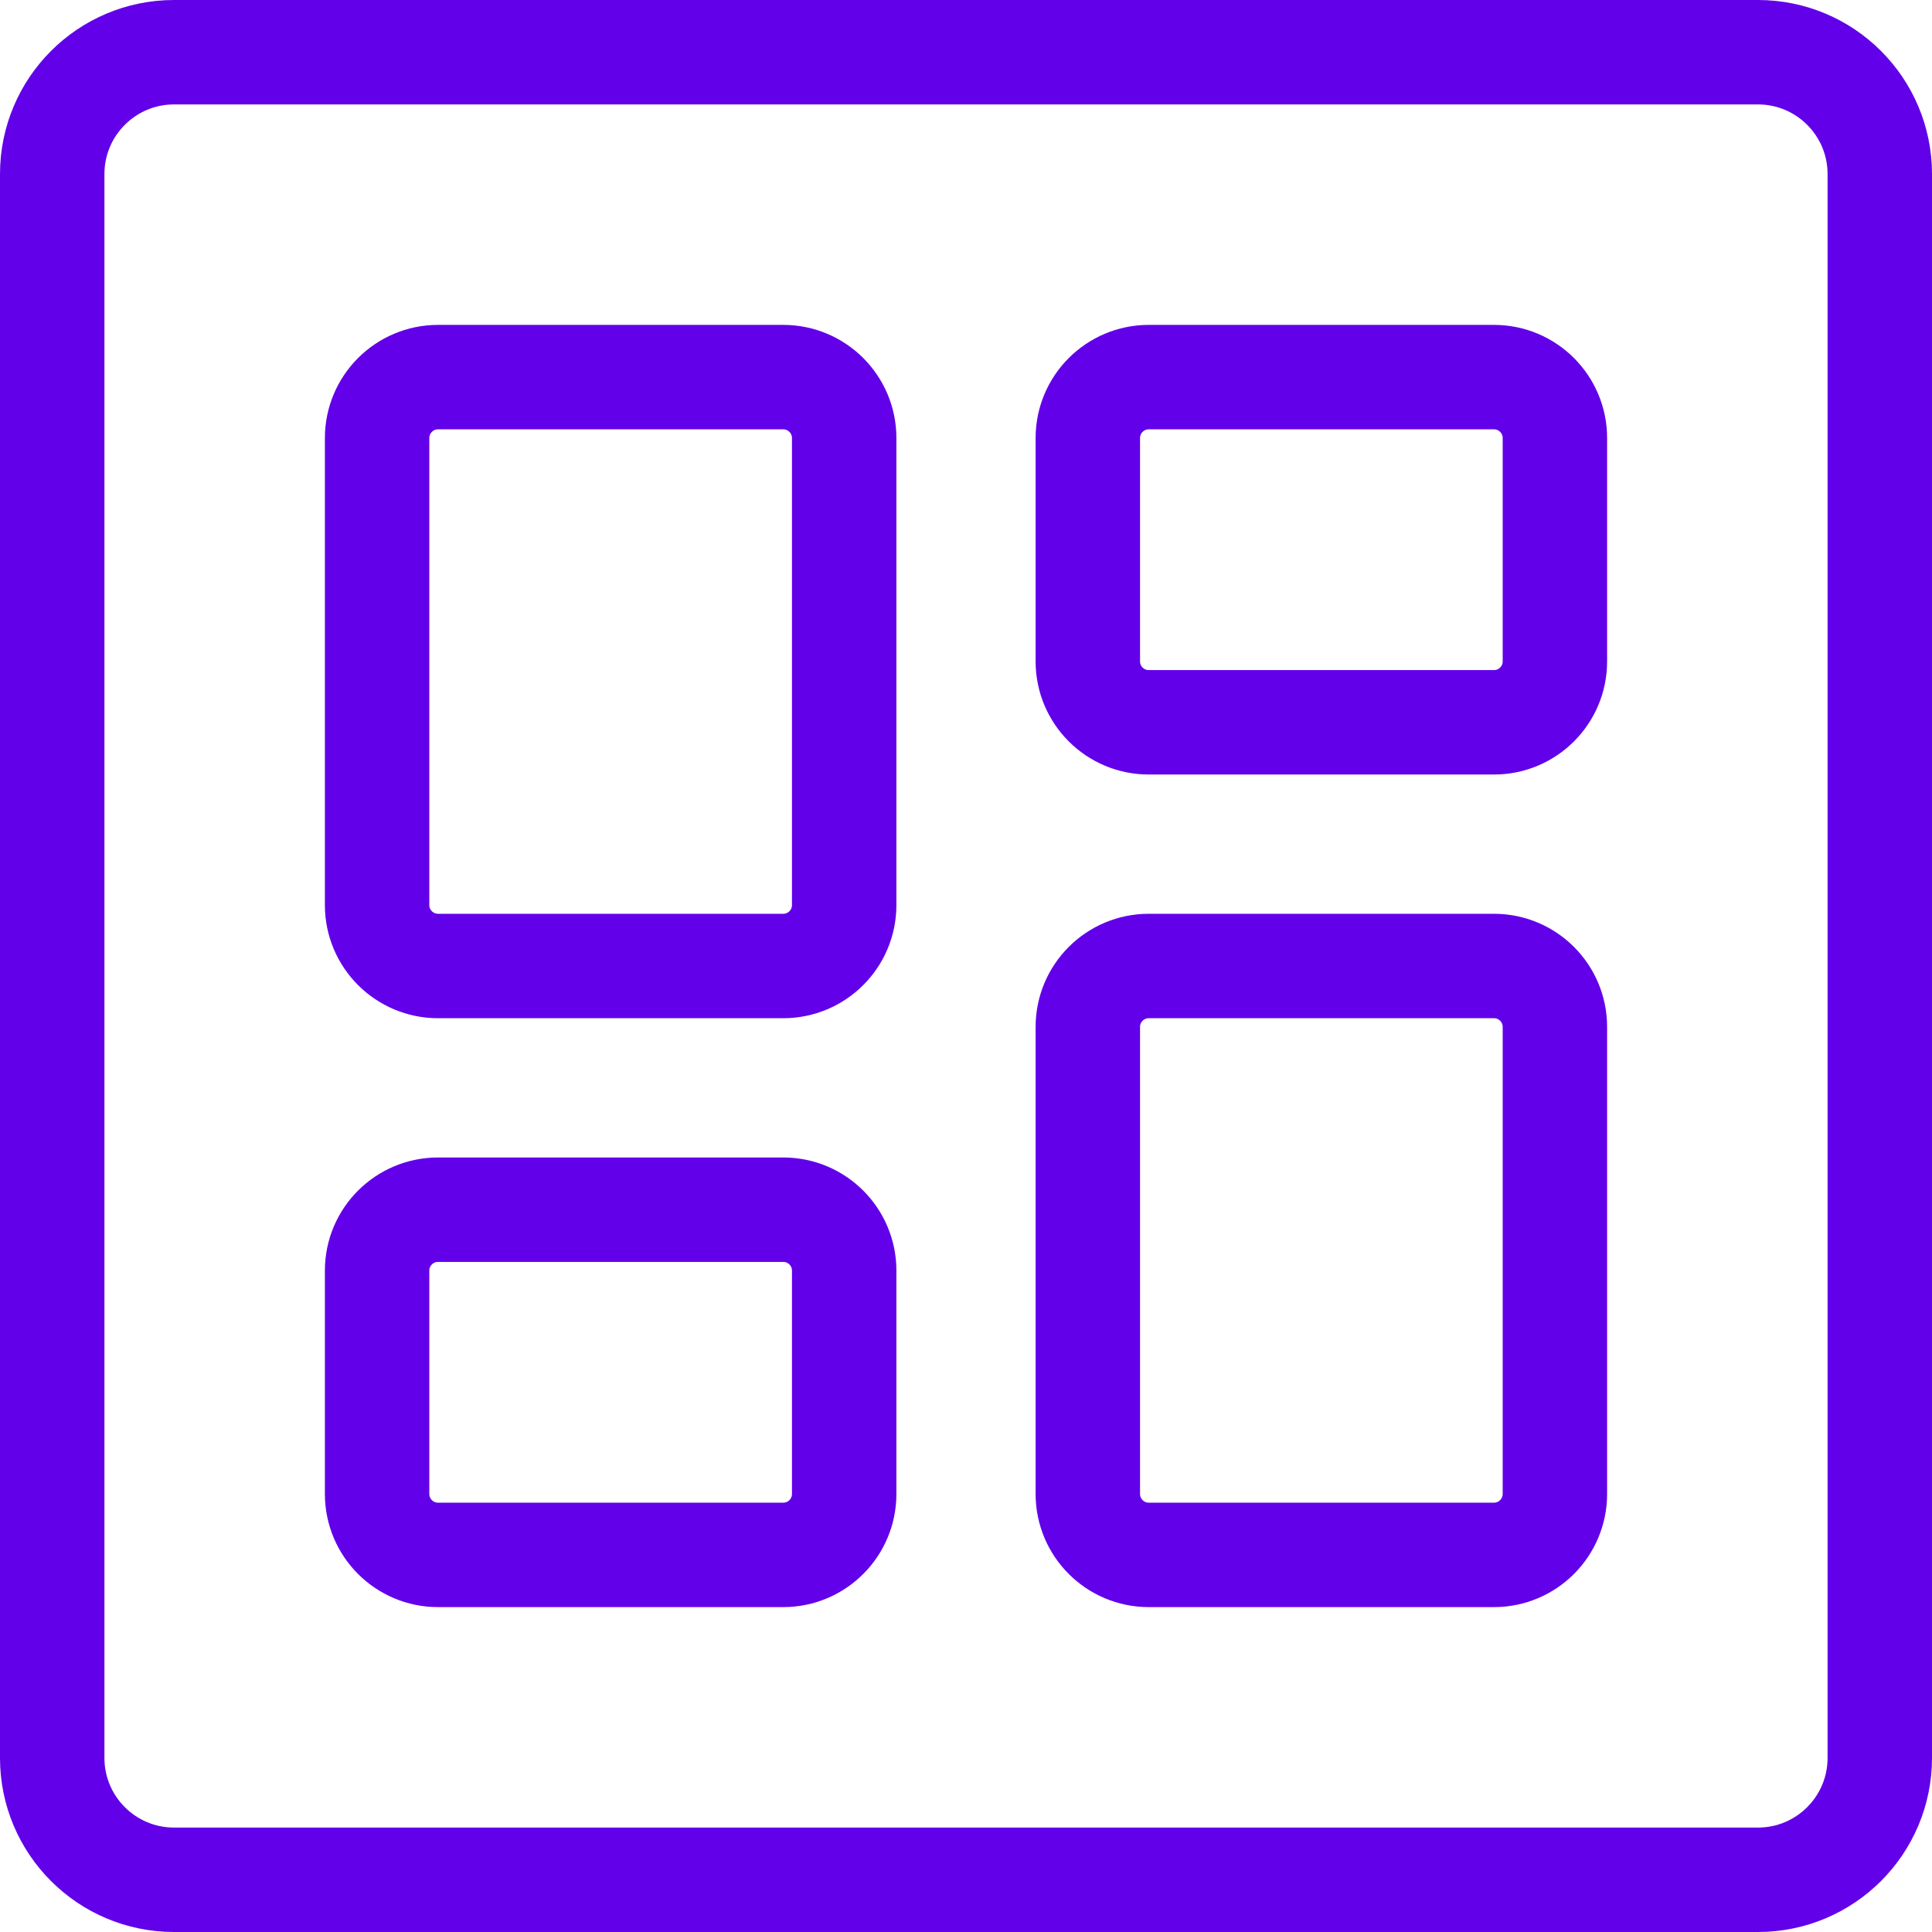
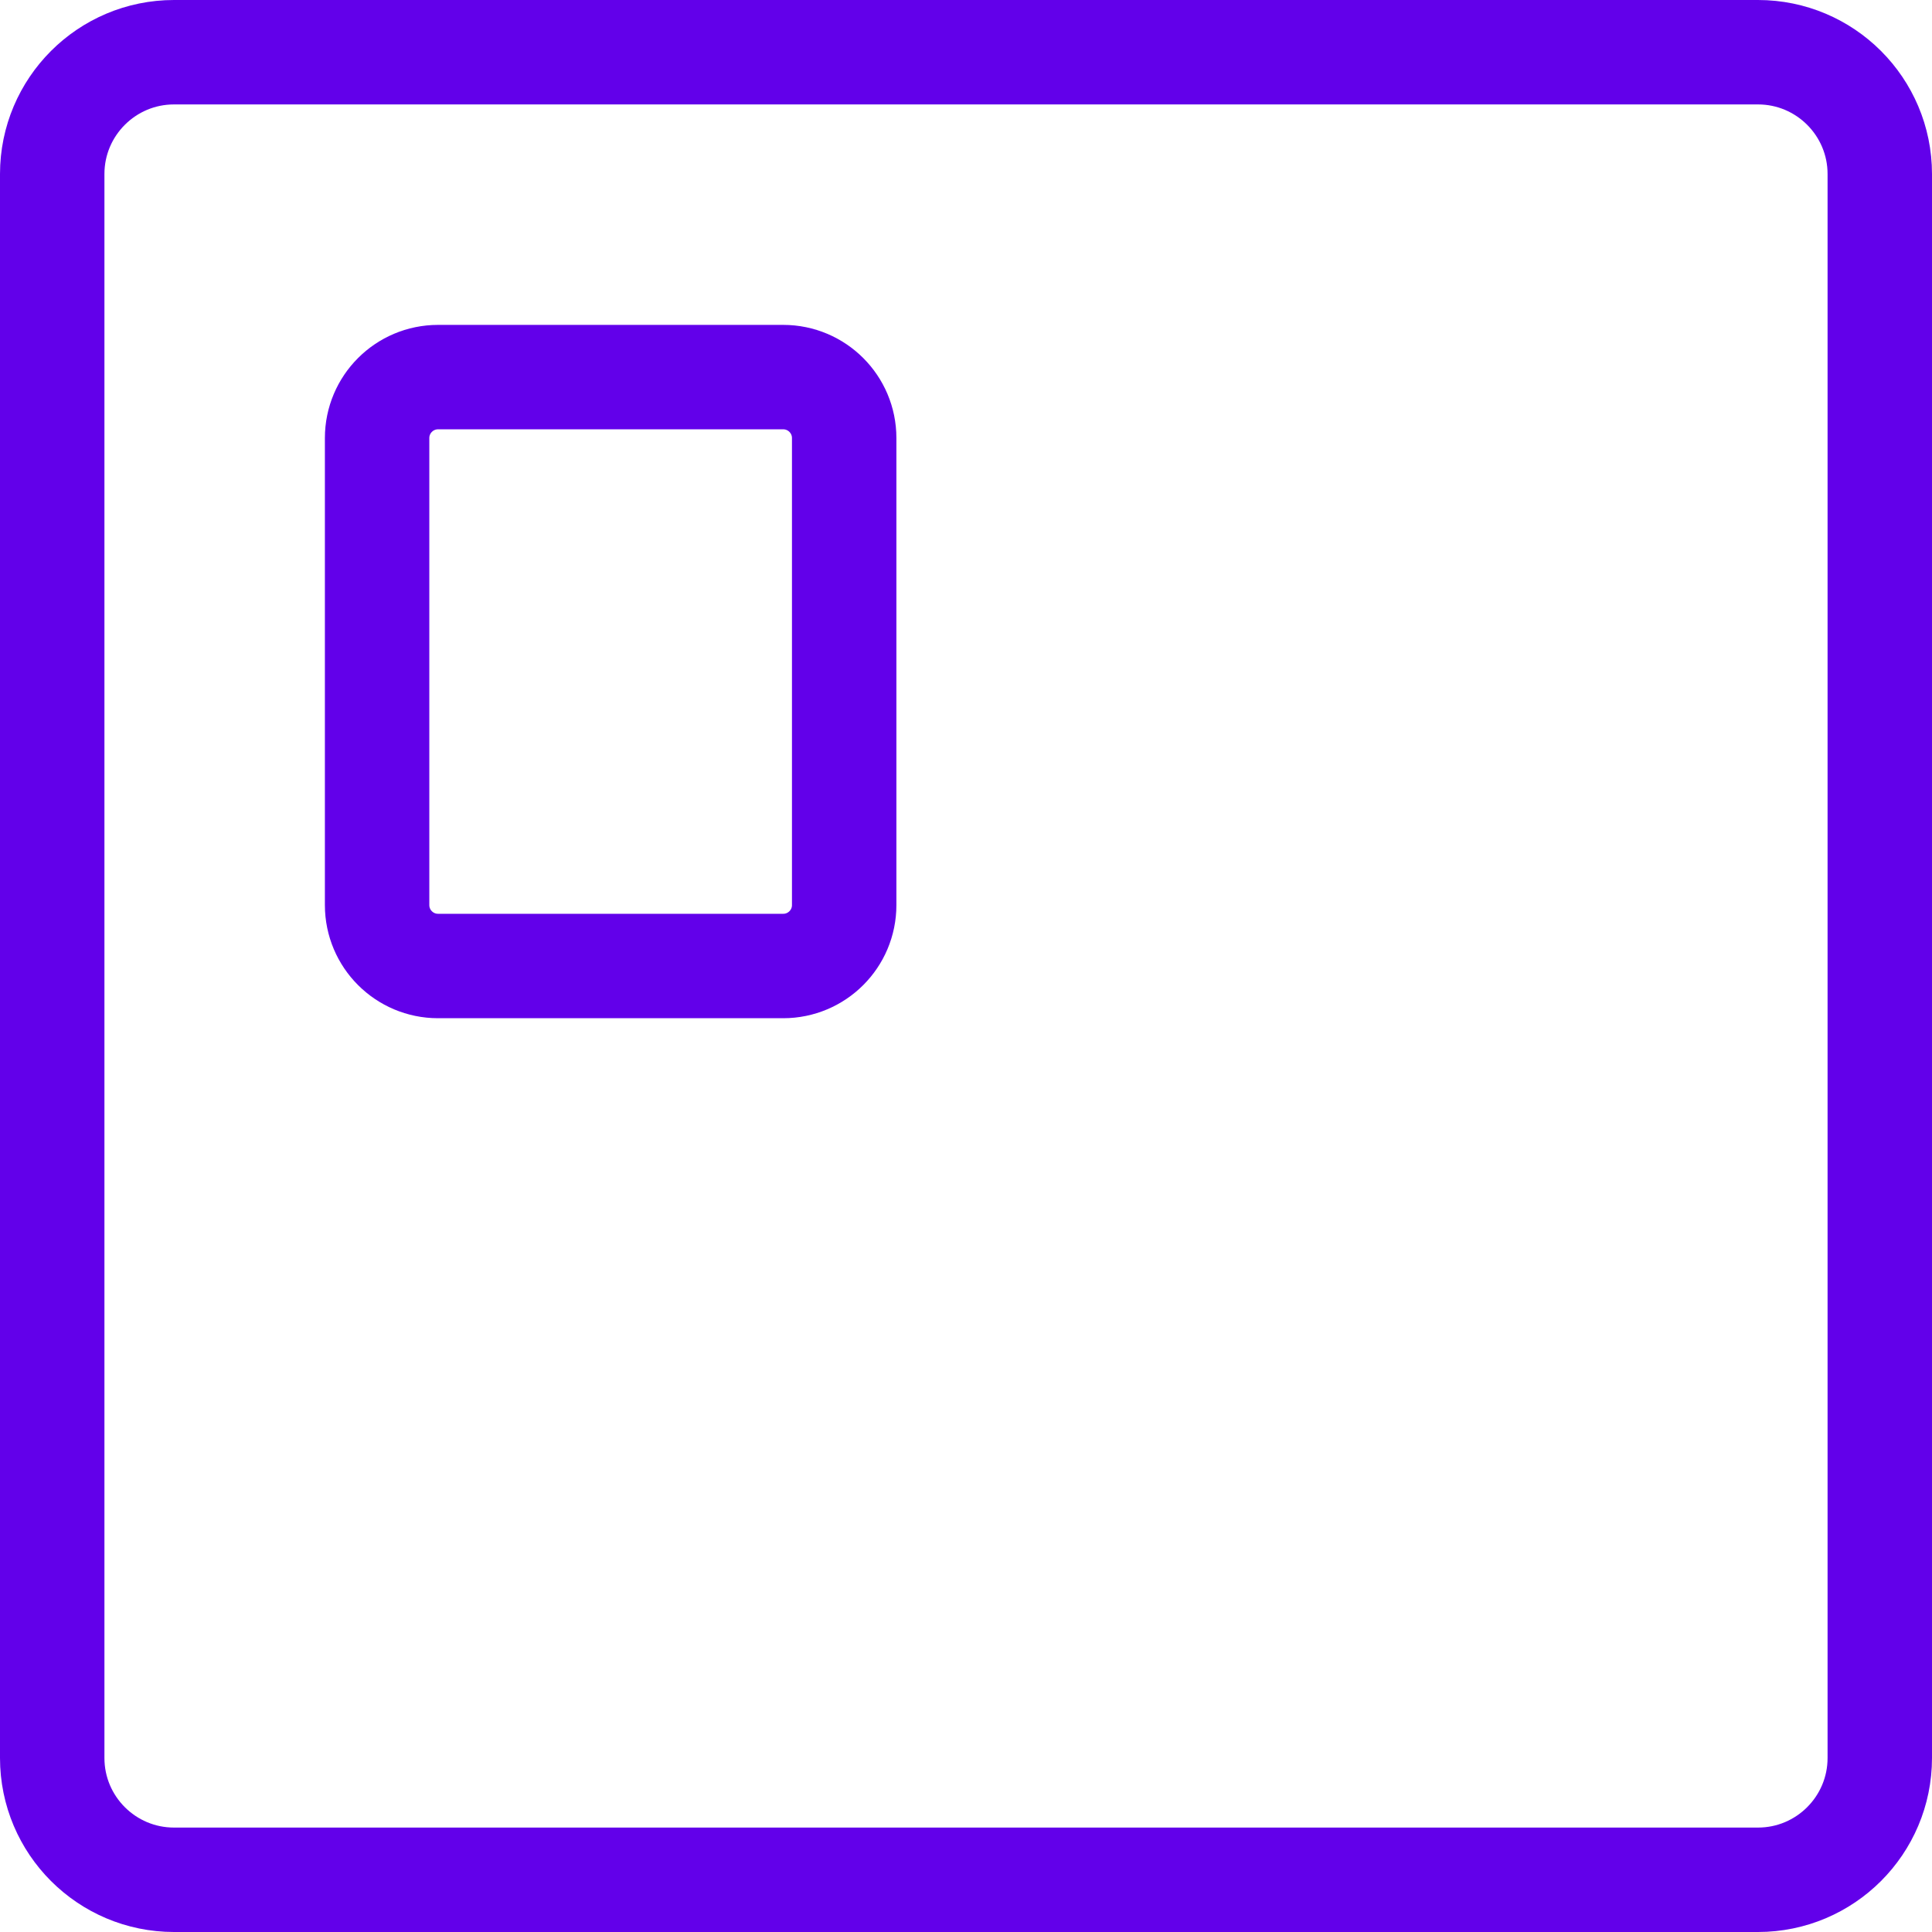
<svg xmlns="http://www.w3.org/2000/svg" width="37" height="37" viewBox="0 0 37 37" fill="none">
  <path d="M15 7.222H8.389C7.745 7.222 7.222 7.745 7.222 8.389V17.333C7.222 17.978 7.745 18.5 8.389 18.5H15C15.644 18.5 16.167 17.978 16.167 17.333V8.389C16.167 7.745 15.644 7.222 15 7.222Z" stroke="#6200EA" stroke-width="2" stroke-linecap="round" stroke-linejoin="round" />
-   <path d="M15 23.167H8.389C7.745 23.167 7.222 23.689 7.222 24.333V28.611C7.222 29.256 7.745 29.778 8.389 29.778H15C15.644 29.778 16.167 29.256 16.167 28.611V24.333C16.167 23.689 15.644 23.167 15 23.167Z" stroke="#6200EA" stroke-width="2" stroke-linecap="round" stroke-linejoin="round" />
-   <path d="M28.611 18.5H22C21.356 18.5 20.833 19.022 20.833 19.667V28.611C20.833 29.255 21.356 29.778 22 29.778H28.611C29.256 29.778 29.778 29.255 29.778 28.611V19.667C29.778 19.022 29.256 18.5 28.611 18.5Z" stroke="#6200EA" stroke-width="2" stroke-linecap="round" stroke-linejoin="round" />
-   <path d="M28.611 7.222H22C21.356 7.222 20.833 7.745 20.833 8.389V12.667C20.833 13.311 21.356 13.833 22 13.833H28.611C29.256 13.833 29.778 13.311 29.778 12.667V8.389C29.778 7.745 29.256 7.222 28.611 7.222Z" stroke="#6200EA" stroke-width="2" stroke-linecap="round" stroke-linejoin="round" />
  <path d="M33.667 1H3.333C2.045 1 1 2.045 1 3.333V33.667C1 34.955 2.045 36 3.333 36H33.667C34.955 36 36 34.955 36 33.667V3.333C36 2.045 34.955 1 33.667 1Z" stroke="#6200EA" stroke-width="2" stroke-linecap="round" stroke-linejoin="round" />
</svg>